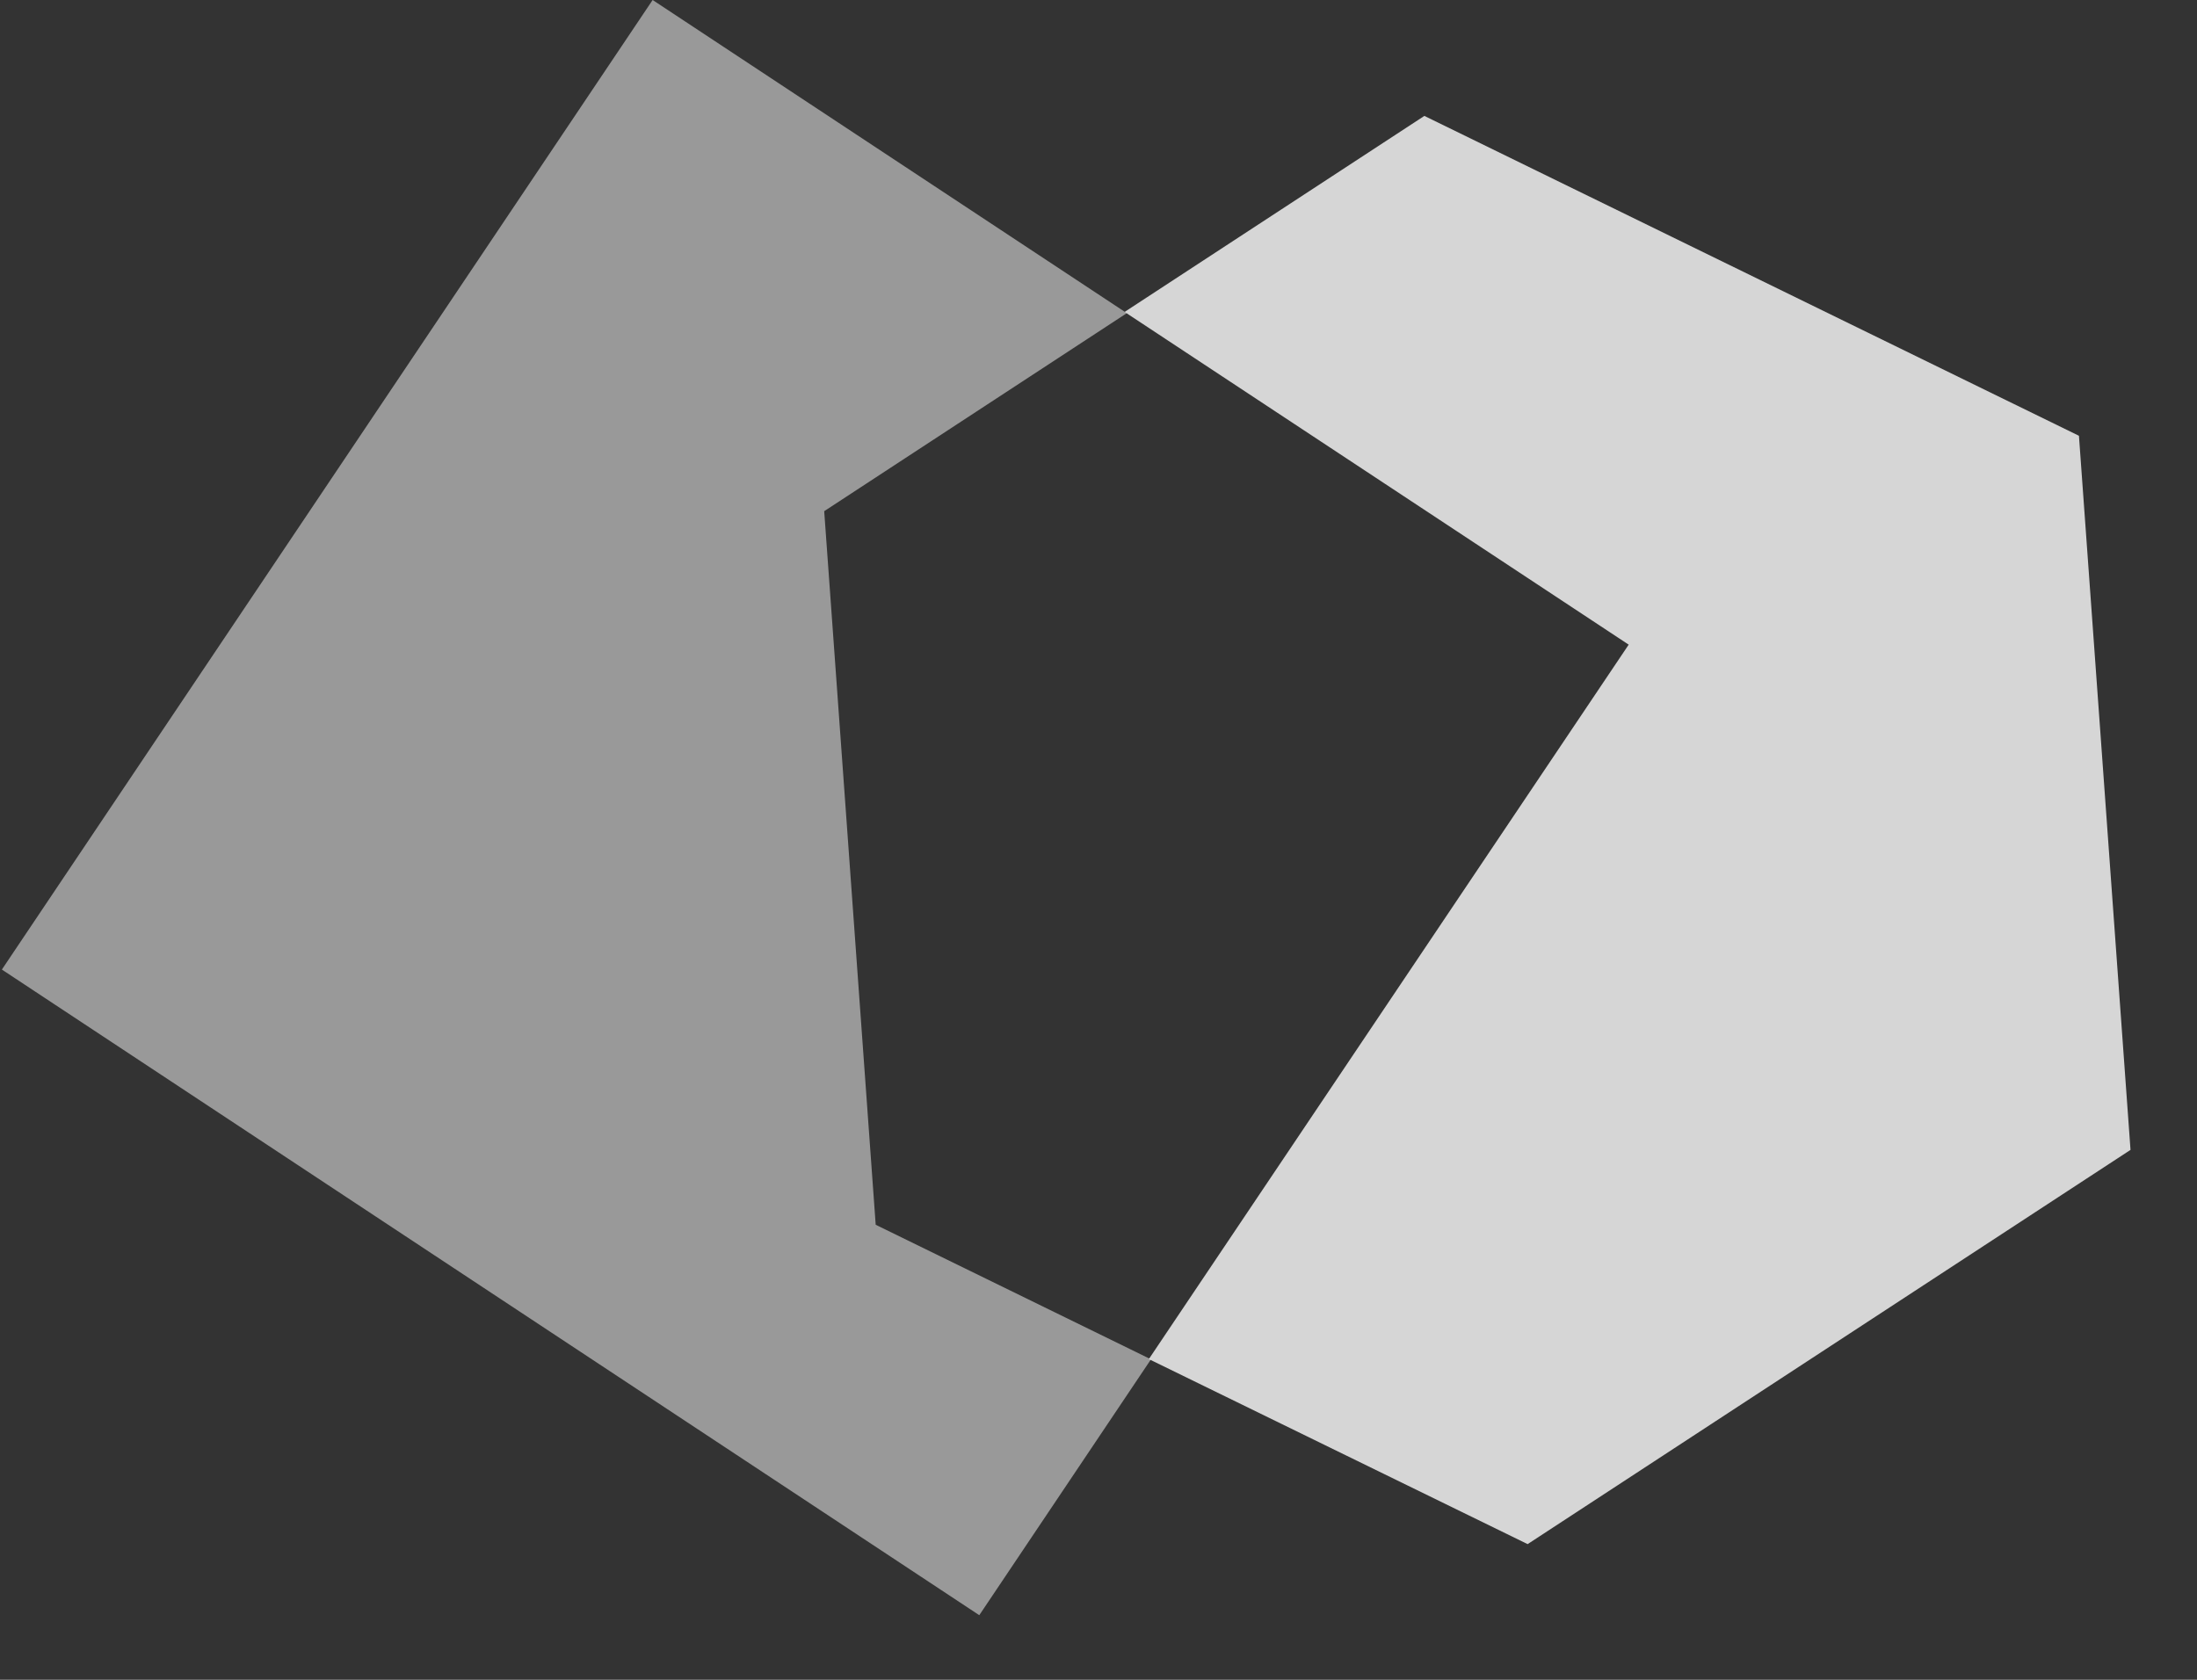
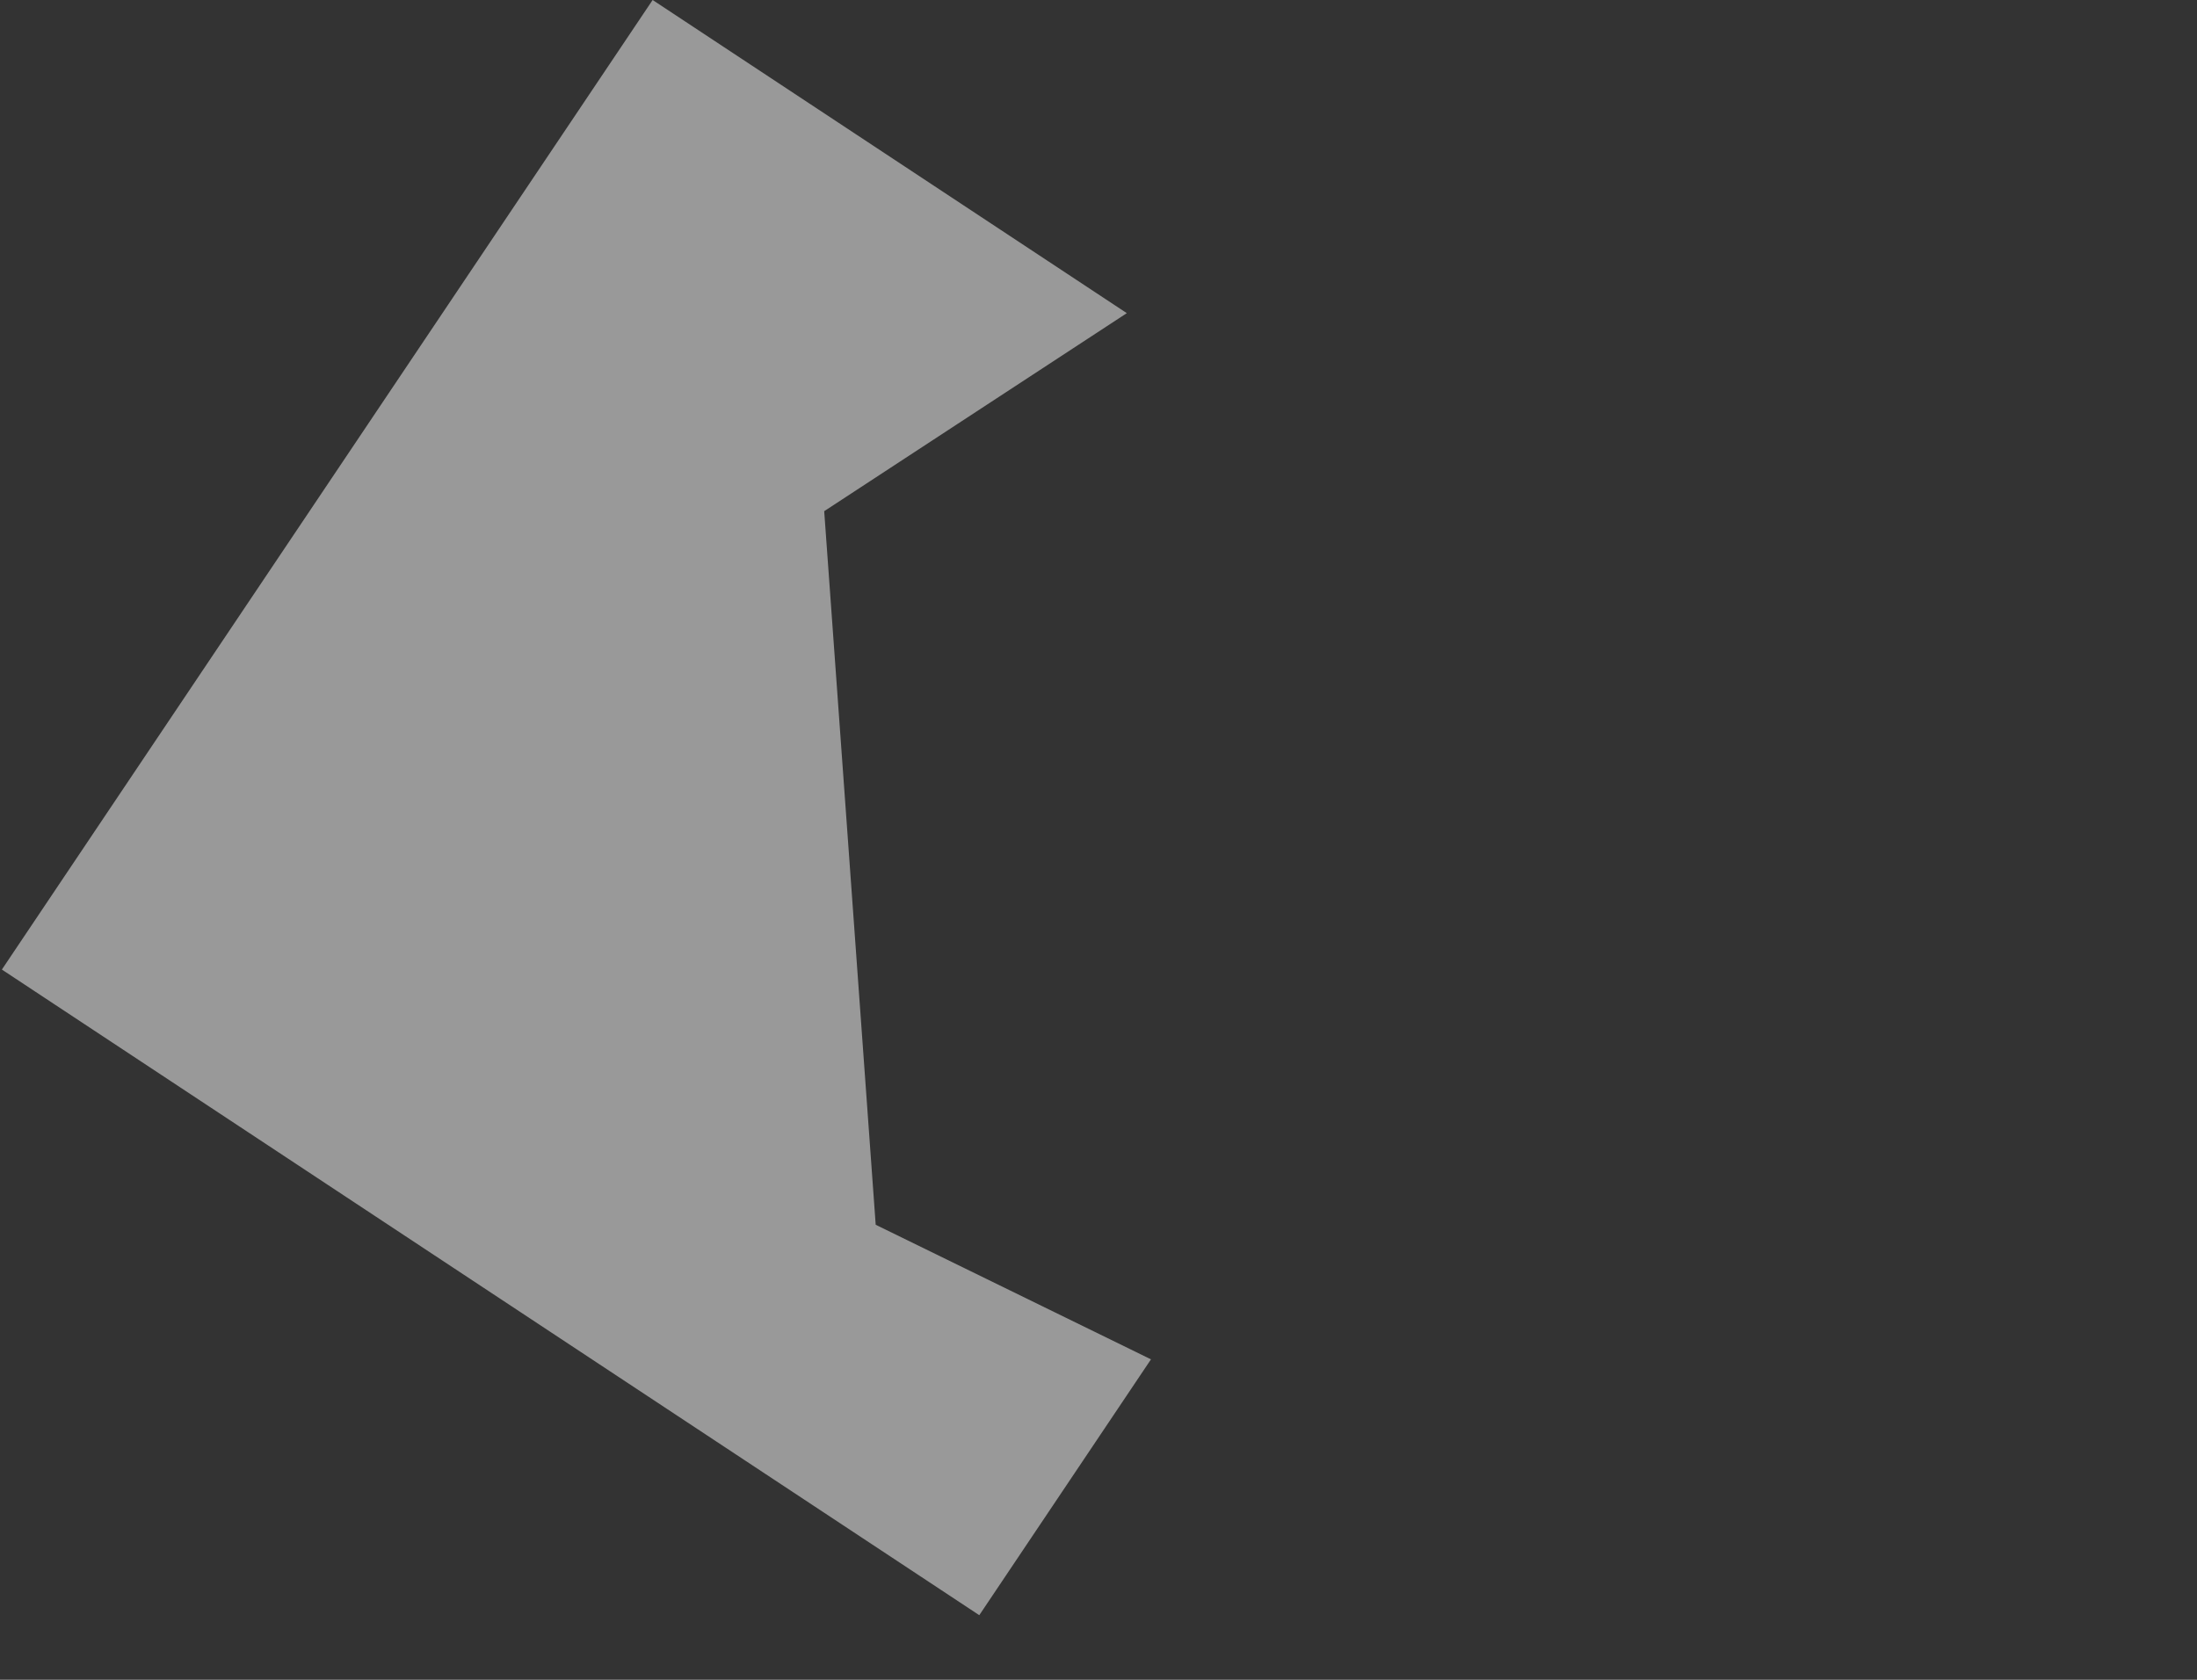
<svg xmlns="http://www.w3.org/2000/svg" width="34px" height="26px" viewBox="0 0 34 26" version="1.1">
  <rect x="0" y="0" width="34" height="26" fill="#333333" stroke="none" />
  <title>UB-Logo_white-icon</title>
  <g id="_latest" stroke="none" stroke-width="1" fill="none" fill-rule="evenodd">
    <g id="home-mobile" transform="translate(-319, -14)" fill="#FFFFFF">
      <g id="Bildmarke" transform="translate(319, 14)">
-         <polygon id="Sechseck" fill-opacity="0.8" points="17.404 4.828 25.205 9.978 17.779 21.036 23.641 23.9 32.971 17.798 32.173 6.745 22.043 1.794" />
        <polygon id="Raute" fill-opacity="0.5" points="0.029 15.007 15.155 25 17.812 21.04 13.552 18.957 12.755 7.912 17.438 4.847 10.1 0" />
      </g>
    </g>
  </g>
</svg>